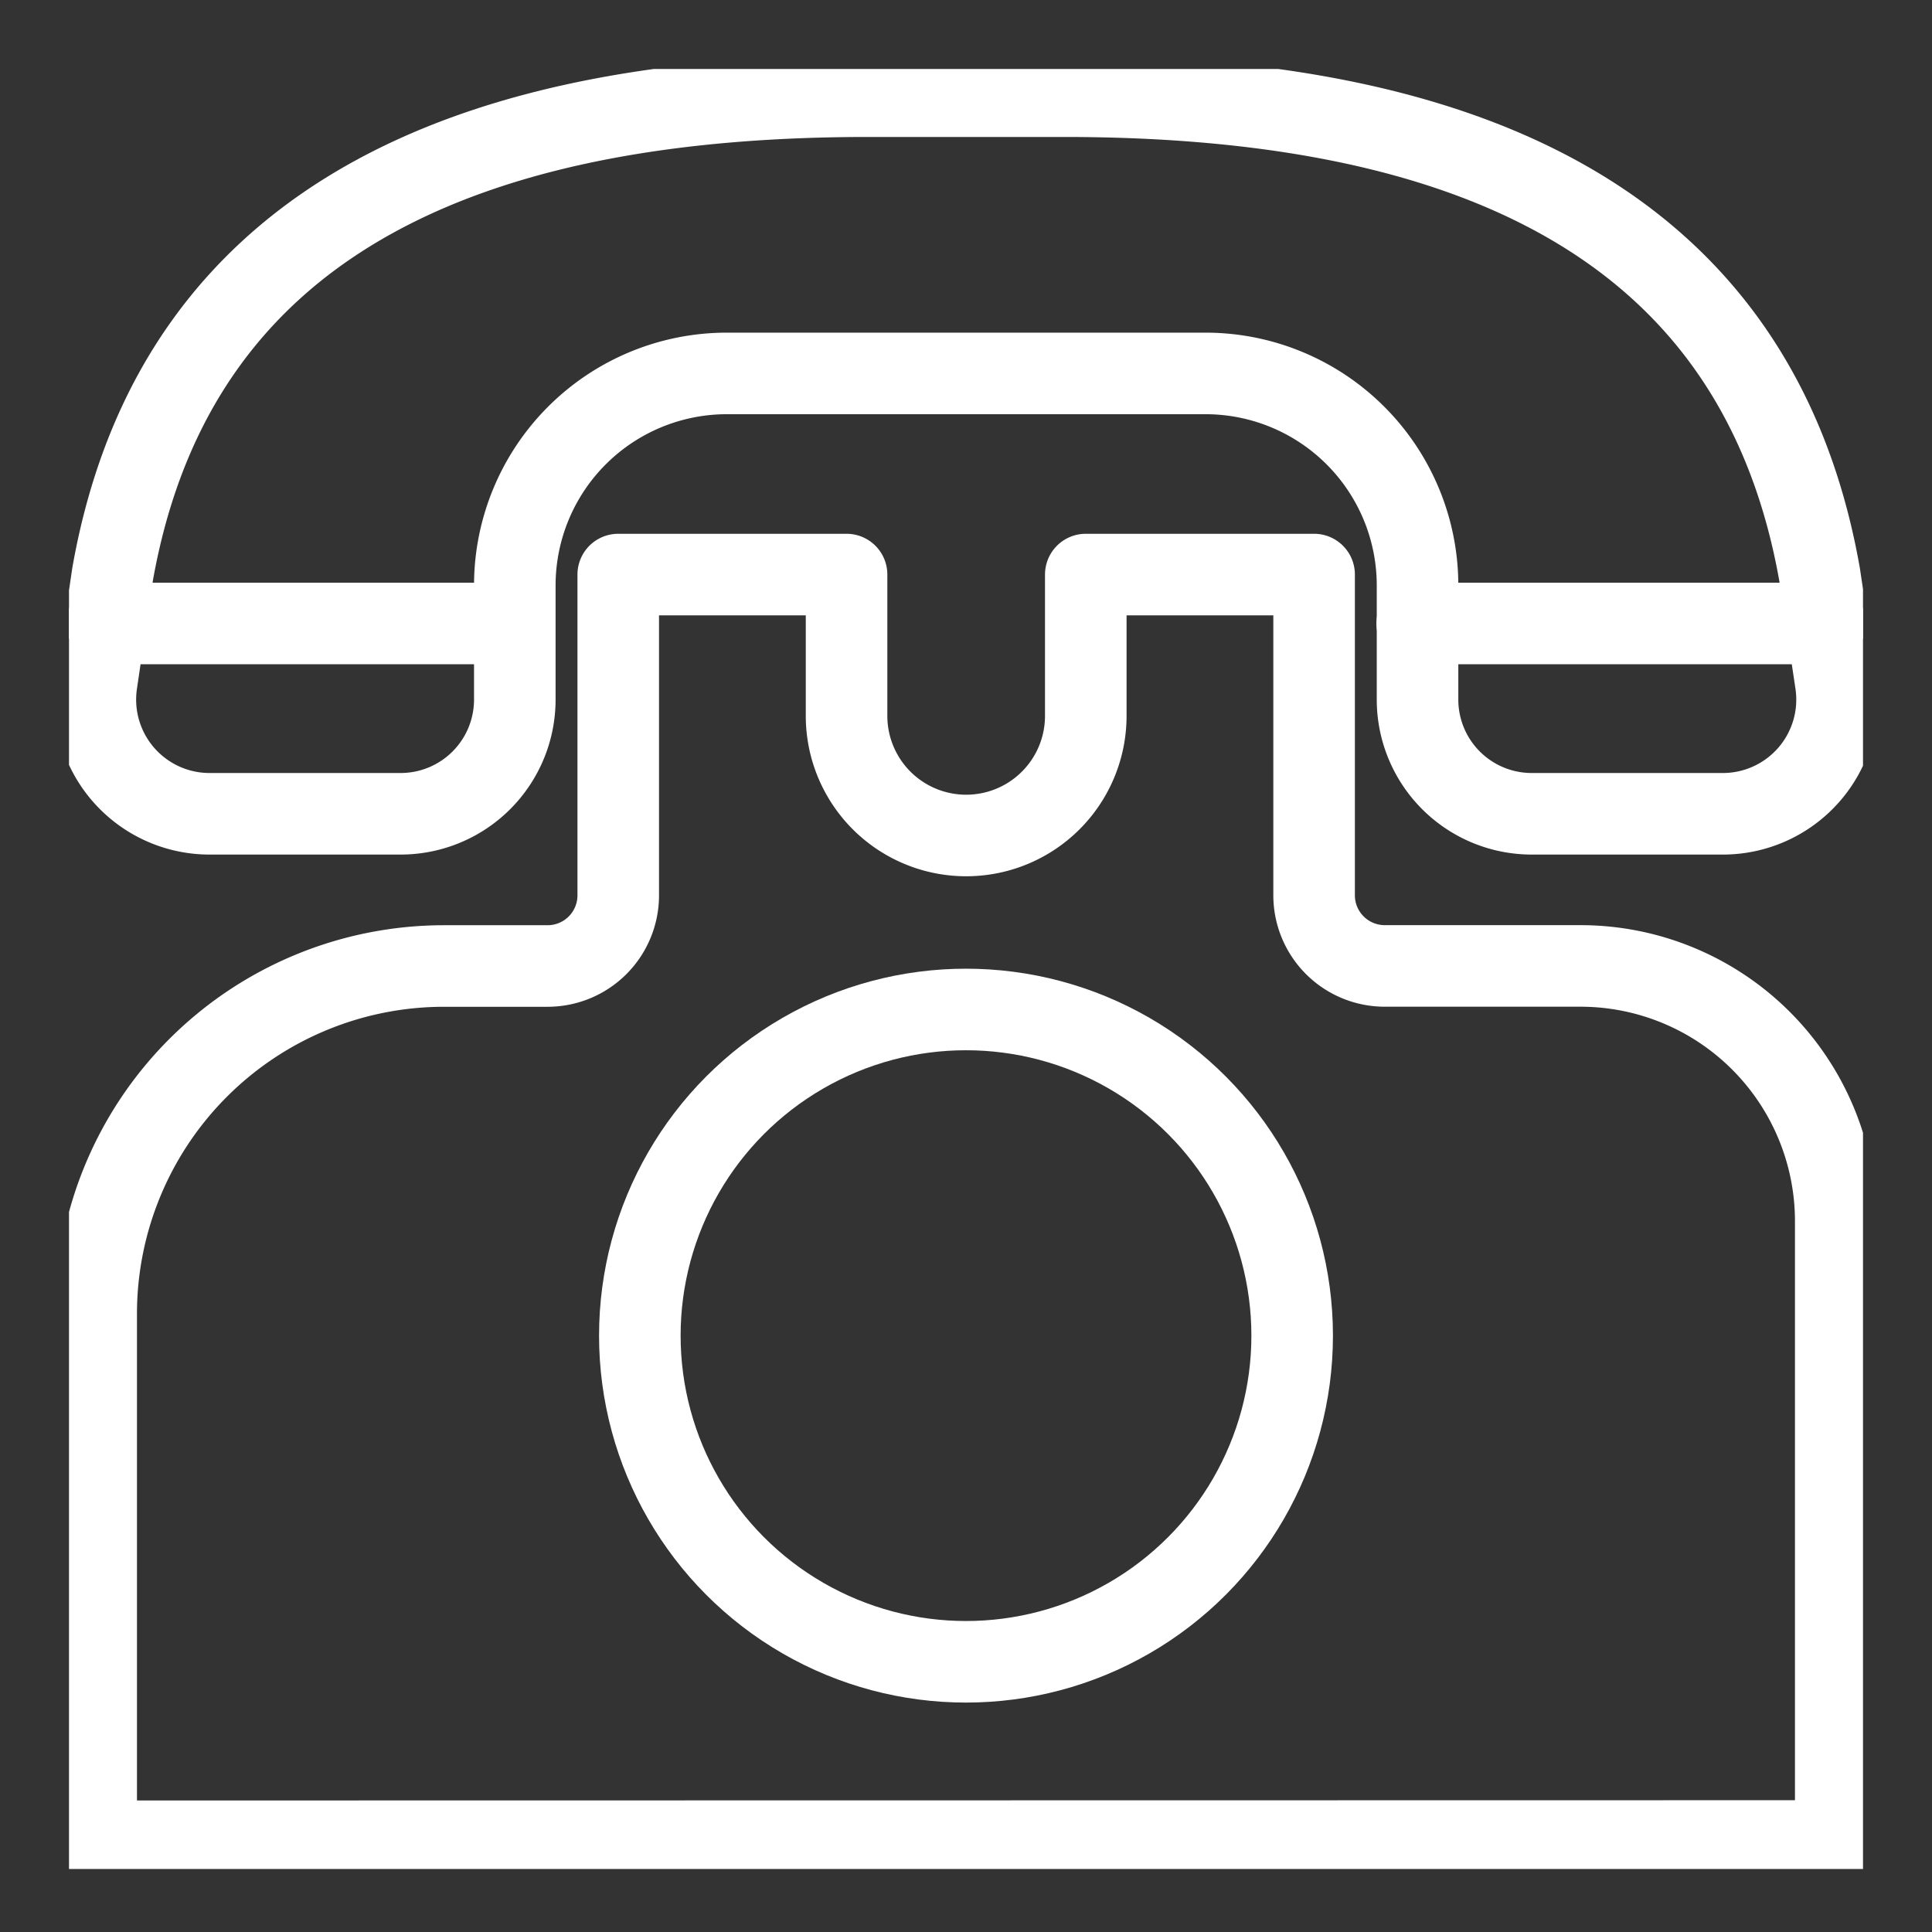
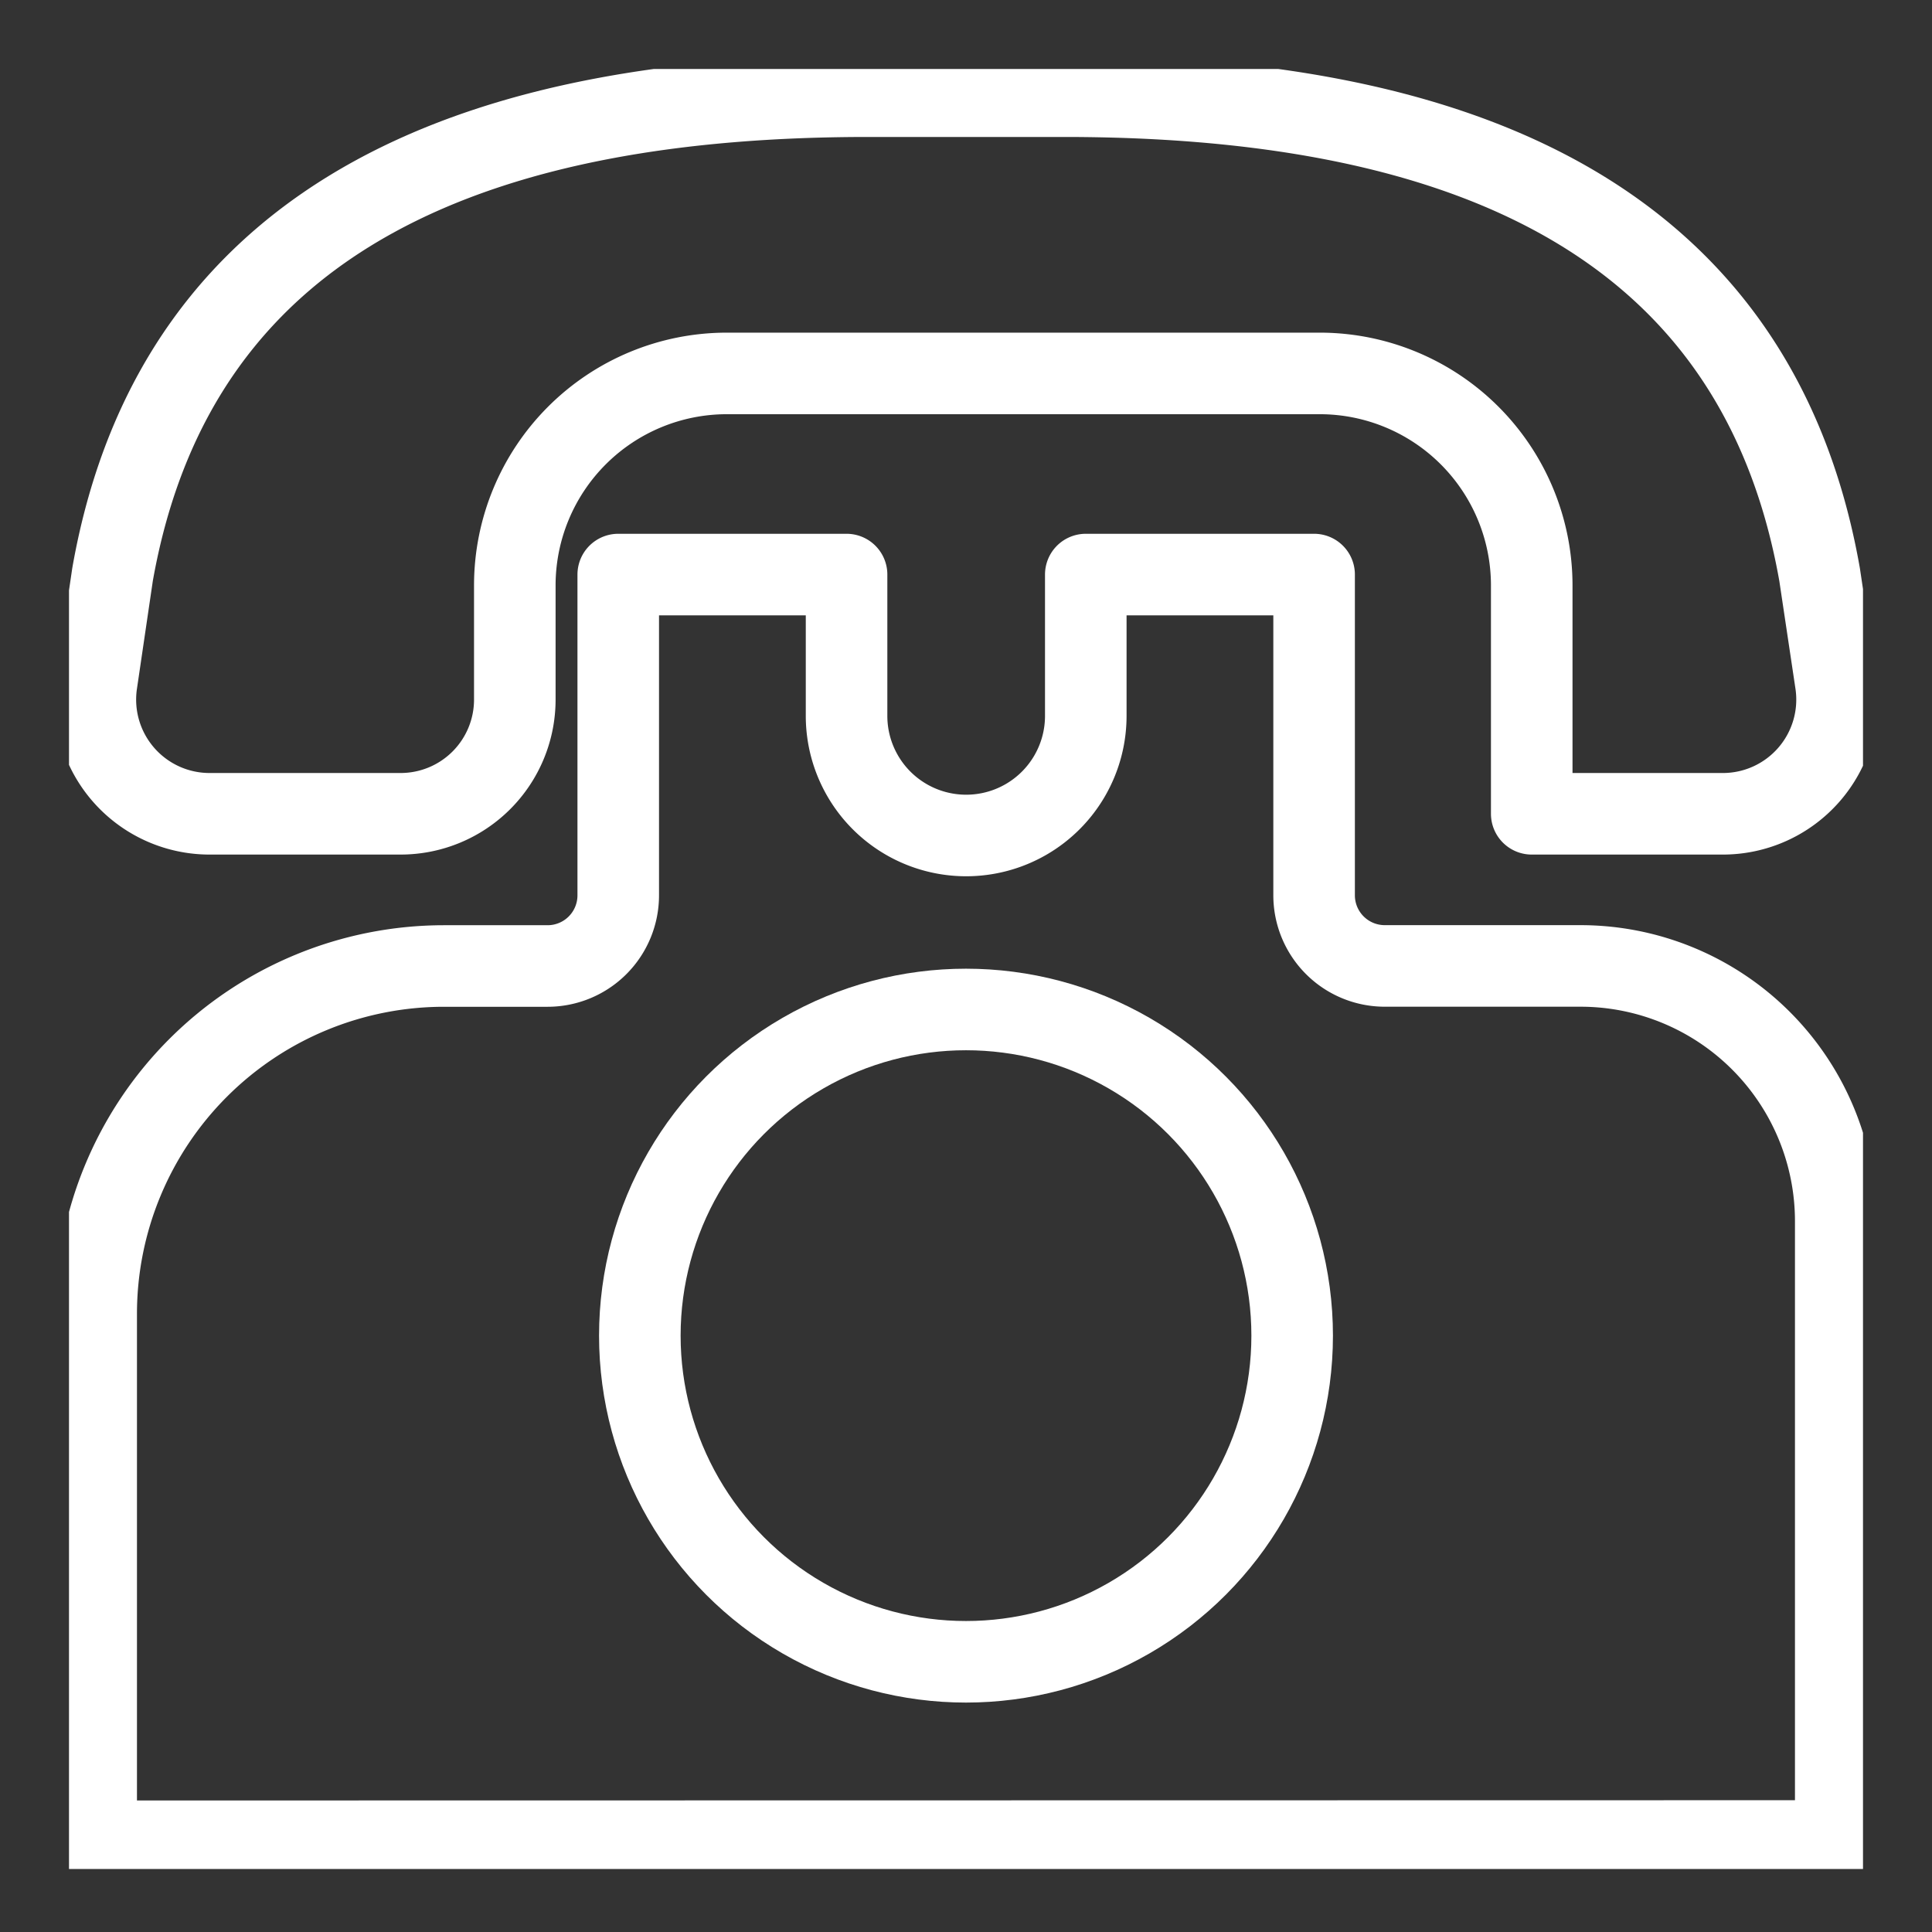
<svg xmlns="http://www.w3.org/2000/svg" width="28" height="28" viewBox="0 0 28 28">
  <rect x="0" y="0" width="28" height="28" fill="#333333" stroke="none" />
  <defs>
    <style>.a,.c,.d,.e,.f{fill:none;}.b{clip-path:url(#a);}.c,.d,.e,.f{stroke:#fff;stroke-linecap:round;stroke-linejoin:round;}.c{stroke-width:1.182px;}.d{stroke-width:1.182px;}.e{stroke-width:1.182px;}.f{stroke-width:1.182px;}</style>
    <clipPath id="a">
      <rect class="a" width="26" height="26.087" />
    </clipPath>
  </defs>
  <g transform="translate(-1884 -1787)">
    <rect class="a" width="28" height="28" transform="translate(1884 1787)" />
    <g transform="translate(1898 1801.043)">
      <g class="b" transform="translate(-13 -13.043)">
-         <path class="c" d="M24.053,10.9H21.3a1.655,1.655,0,0,1-1.655-1.655V7.591a3.073,3.073,0,0,0-3.073-3.073H9.635A3.073,3.073,0,0,0,6.562,7.591V9.245A1.655,1.655,0,0,1,4.908,10.9H2.15A1.655,1.655,0,0,1,.5,9.009L.732,7.433C1.677,2.076,6.247.5,11.683.5H14.52c5.436,0,10.006,1.576,10.952,6.933l.236,1.576A1.655,1.655,0,0,1,24.053,10.9Z" transform="translate(-0.101 -0.106)" />
-         <line class="d" x1="5.909" transform="translate(19.539 8.036)" />
-         <line class="d" x1="5.752" transform="translate(0.552 8.036)" />
+         <path class="c" d="M24.053,10.9H21.3V7.591a3.073,3.073,0,0,0-3.073-3.073H9.635A3.073,3.073,0,0,0,6.562,7.591V9.245A1.655,1.655,0,0,1,4.908,10.9H2.15A1.655,1.655,0,0,1,.5,9.009L.732,7.433C1.677,2.076,6.247.5,11.683.5H14.52c5.436,0,10.006,1.576,10.952,6.933l.236,1.576A1.655,1.655,0,0,1,24.053,10.9Z" transform="translate(-0.101 -0.106)" />
        <path class="e" d="M.5,27.658V20.015a5.042,5.042,0,0,1,5.042-5.042h1.5a1.024,1.024,0,0,0,1.024-1.024V9.3h3.309v2.048a1.733,1.733,0,1,0,3.467,0V9.3h3.309v4.648a1.024,1.024,0,0,0,1.024,1.024h2.836a3.7,3.7,0,0,1,3.7,3.7v8.982Z" transform="translate(-0.106 -1.973)" />
        <ellipse class="f" cx="4.727" cy="4.727" rx="4.727" ry="4.727" transform="translate(8.273 13.63)" />
      </g>
    </g>
  </g>
</svg>